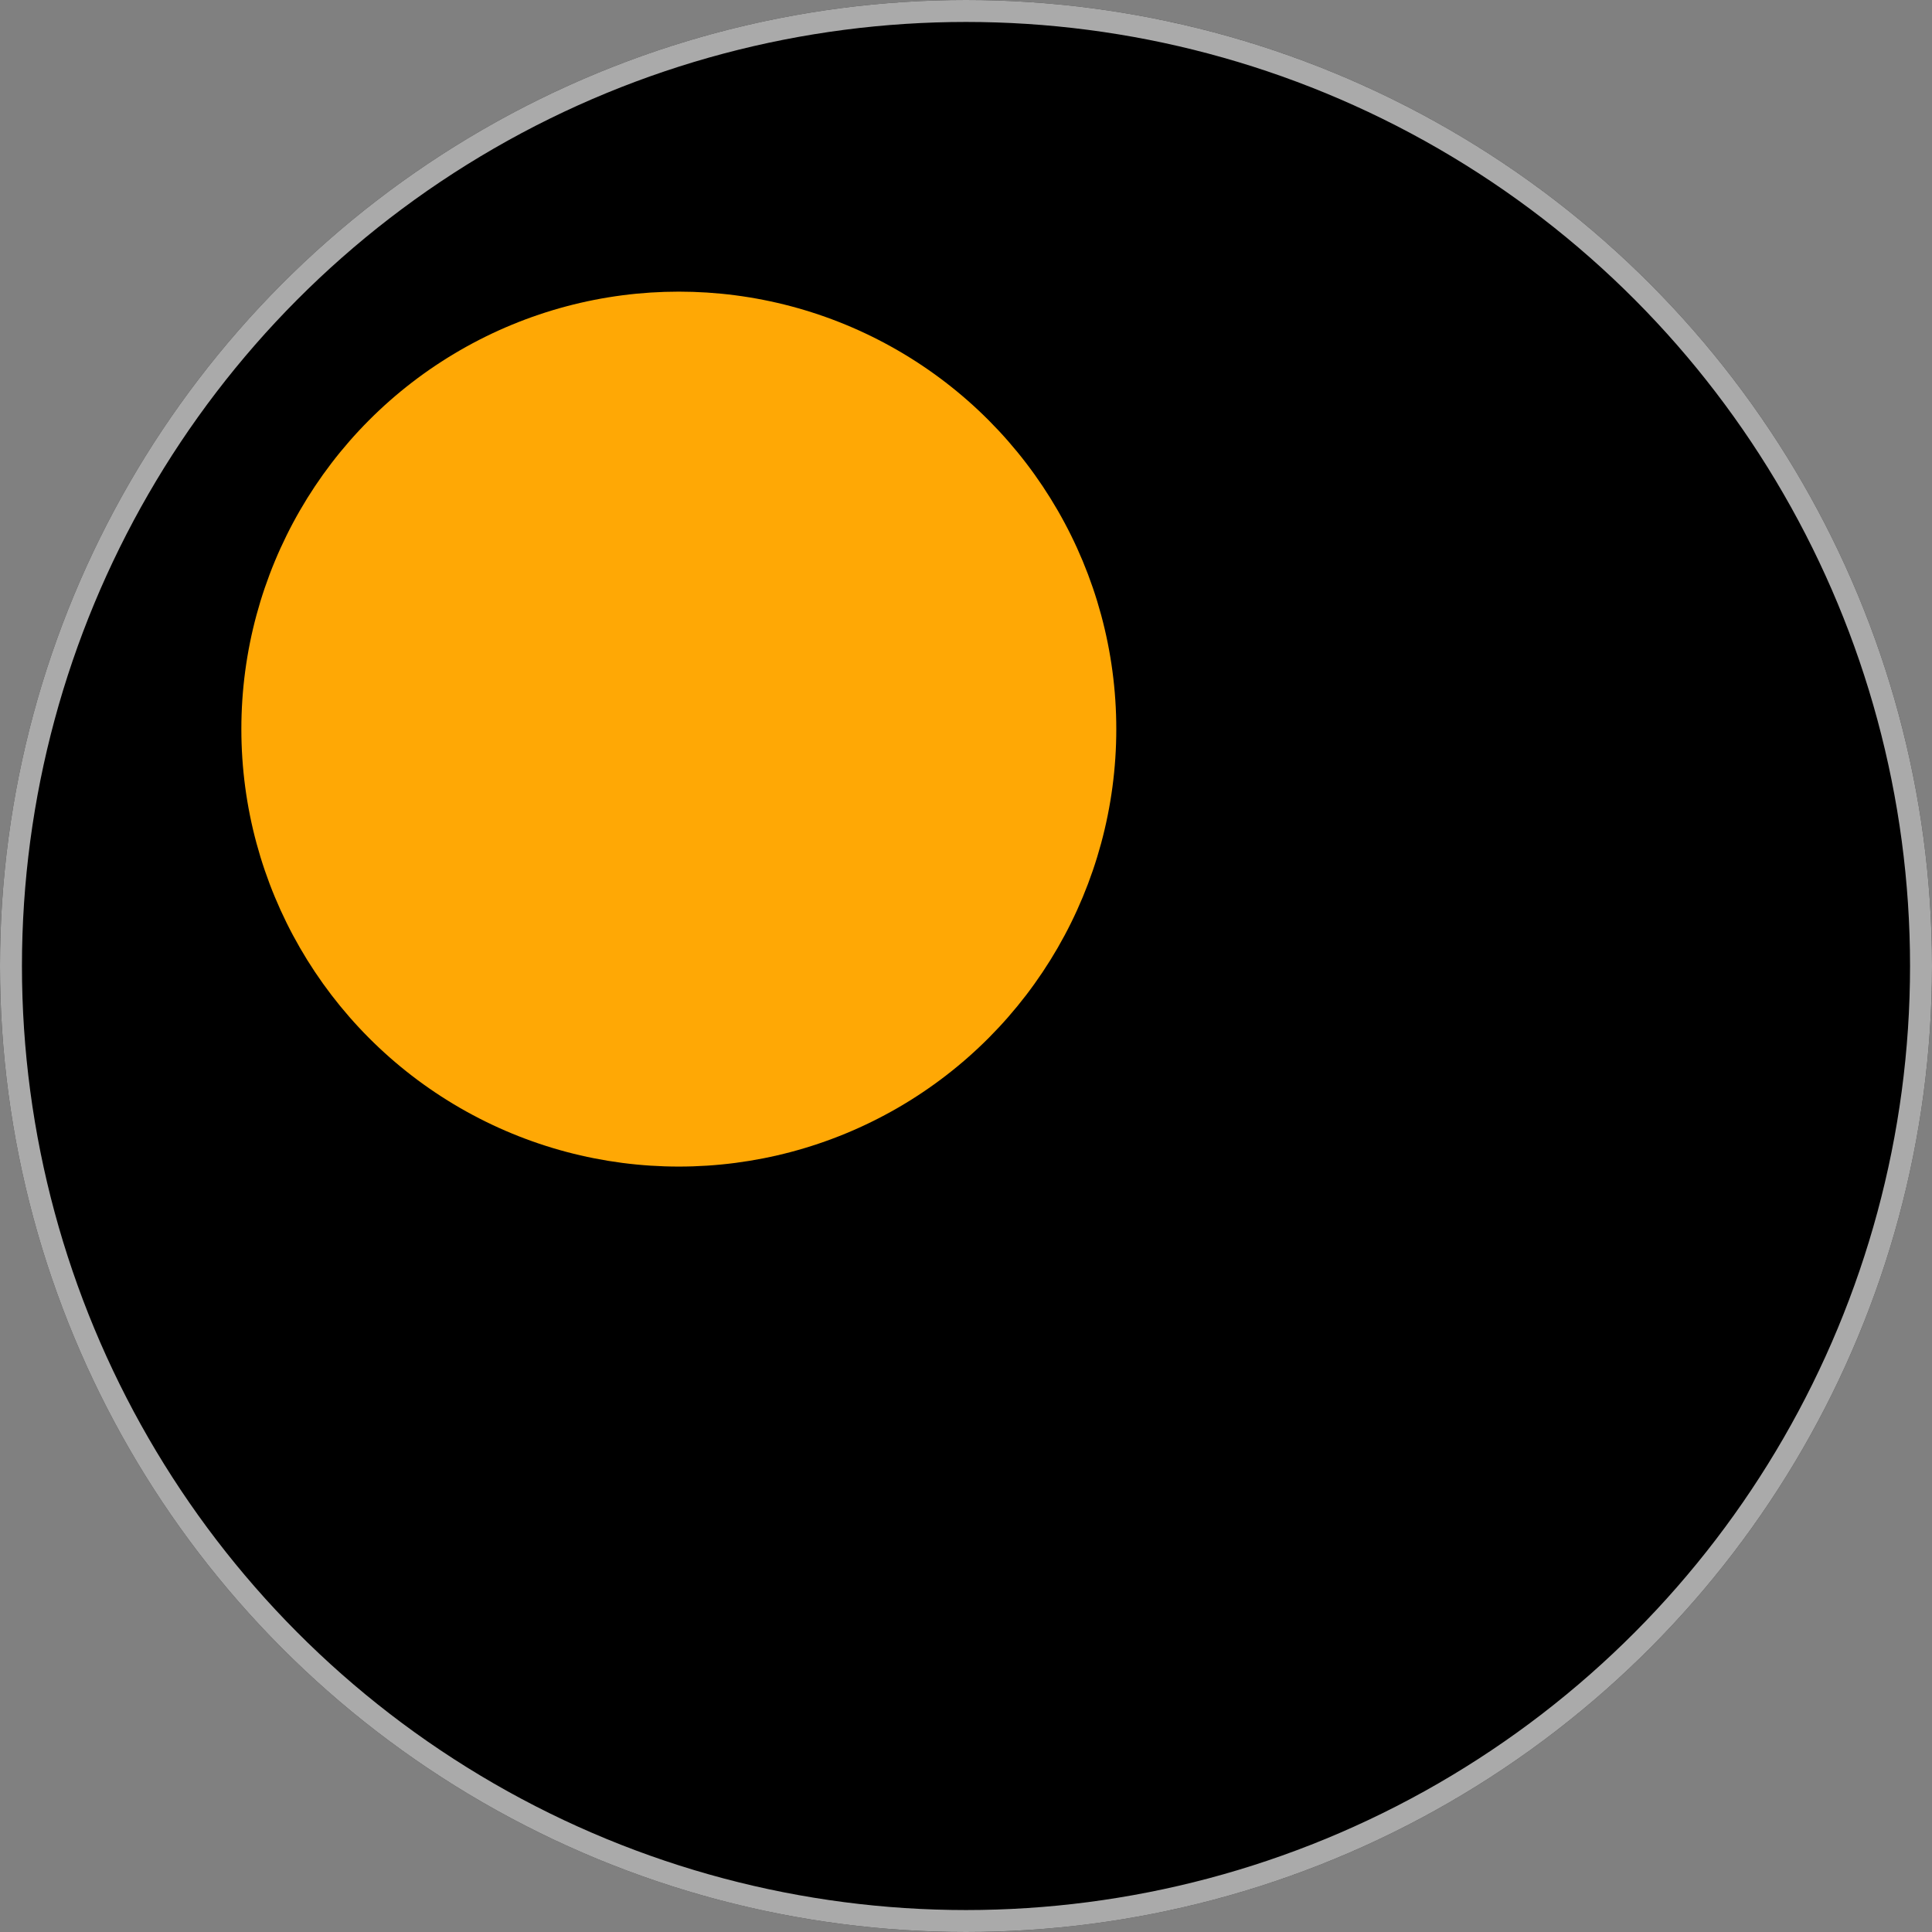
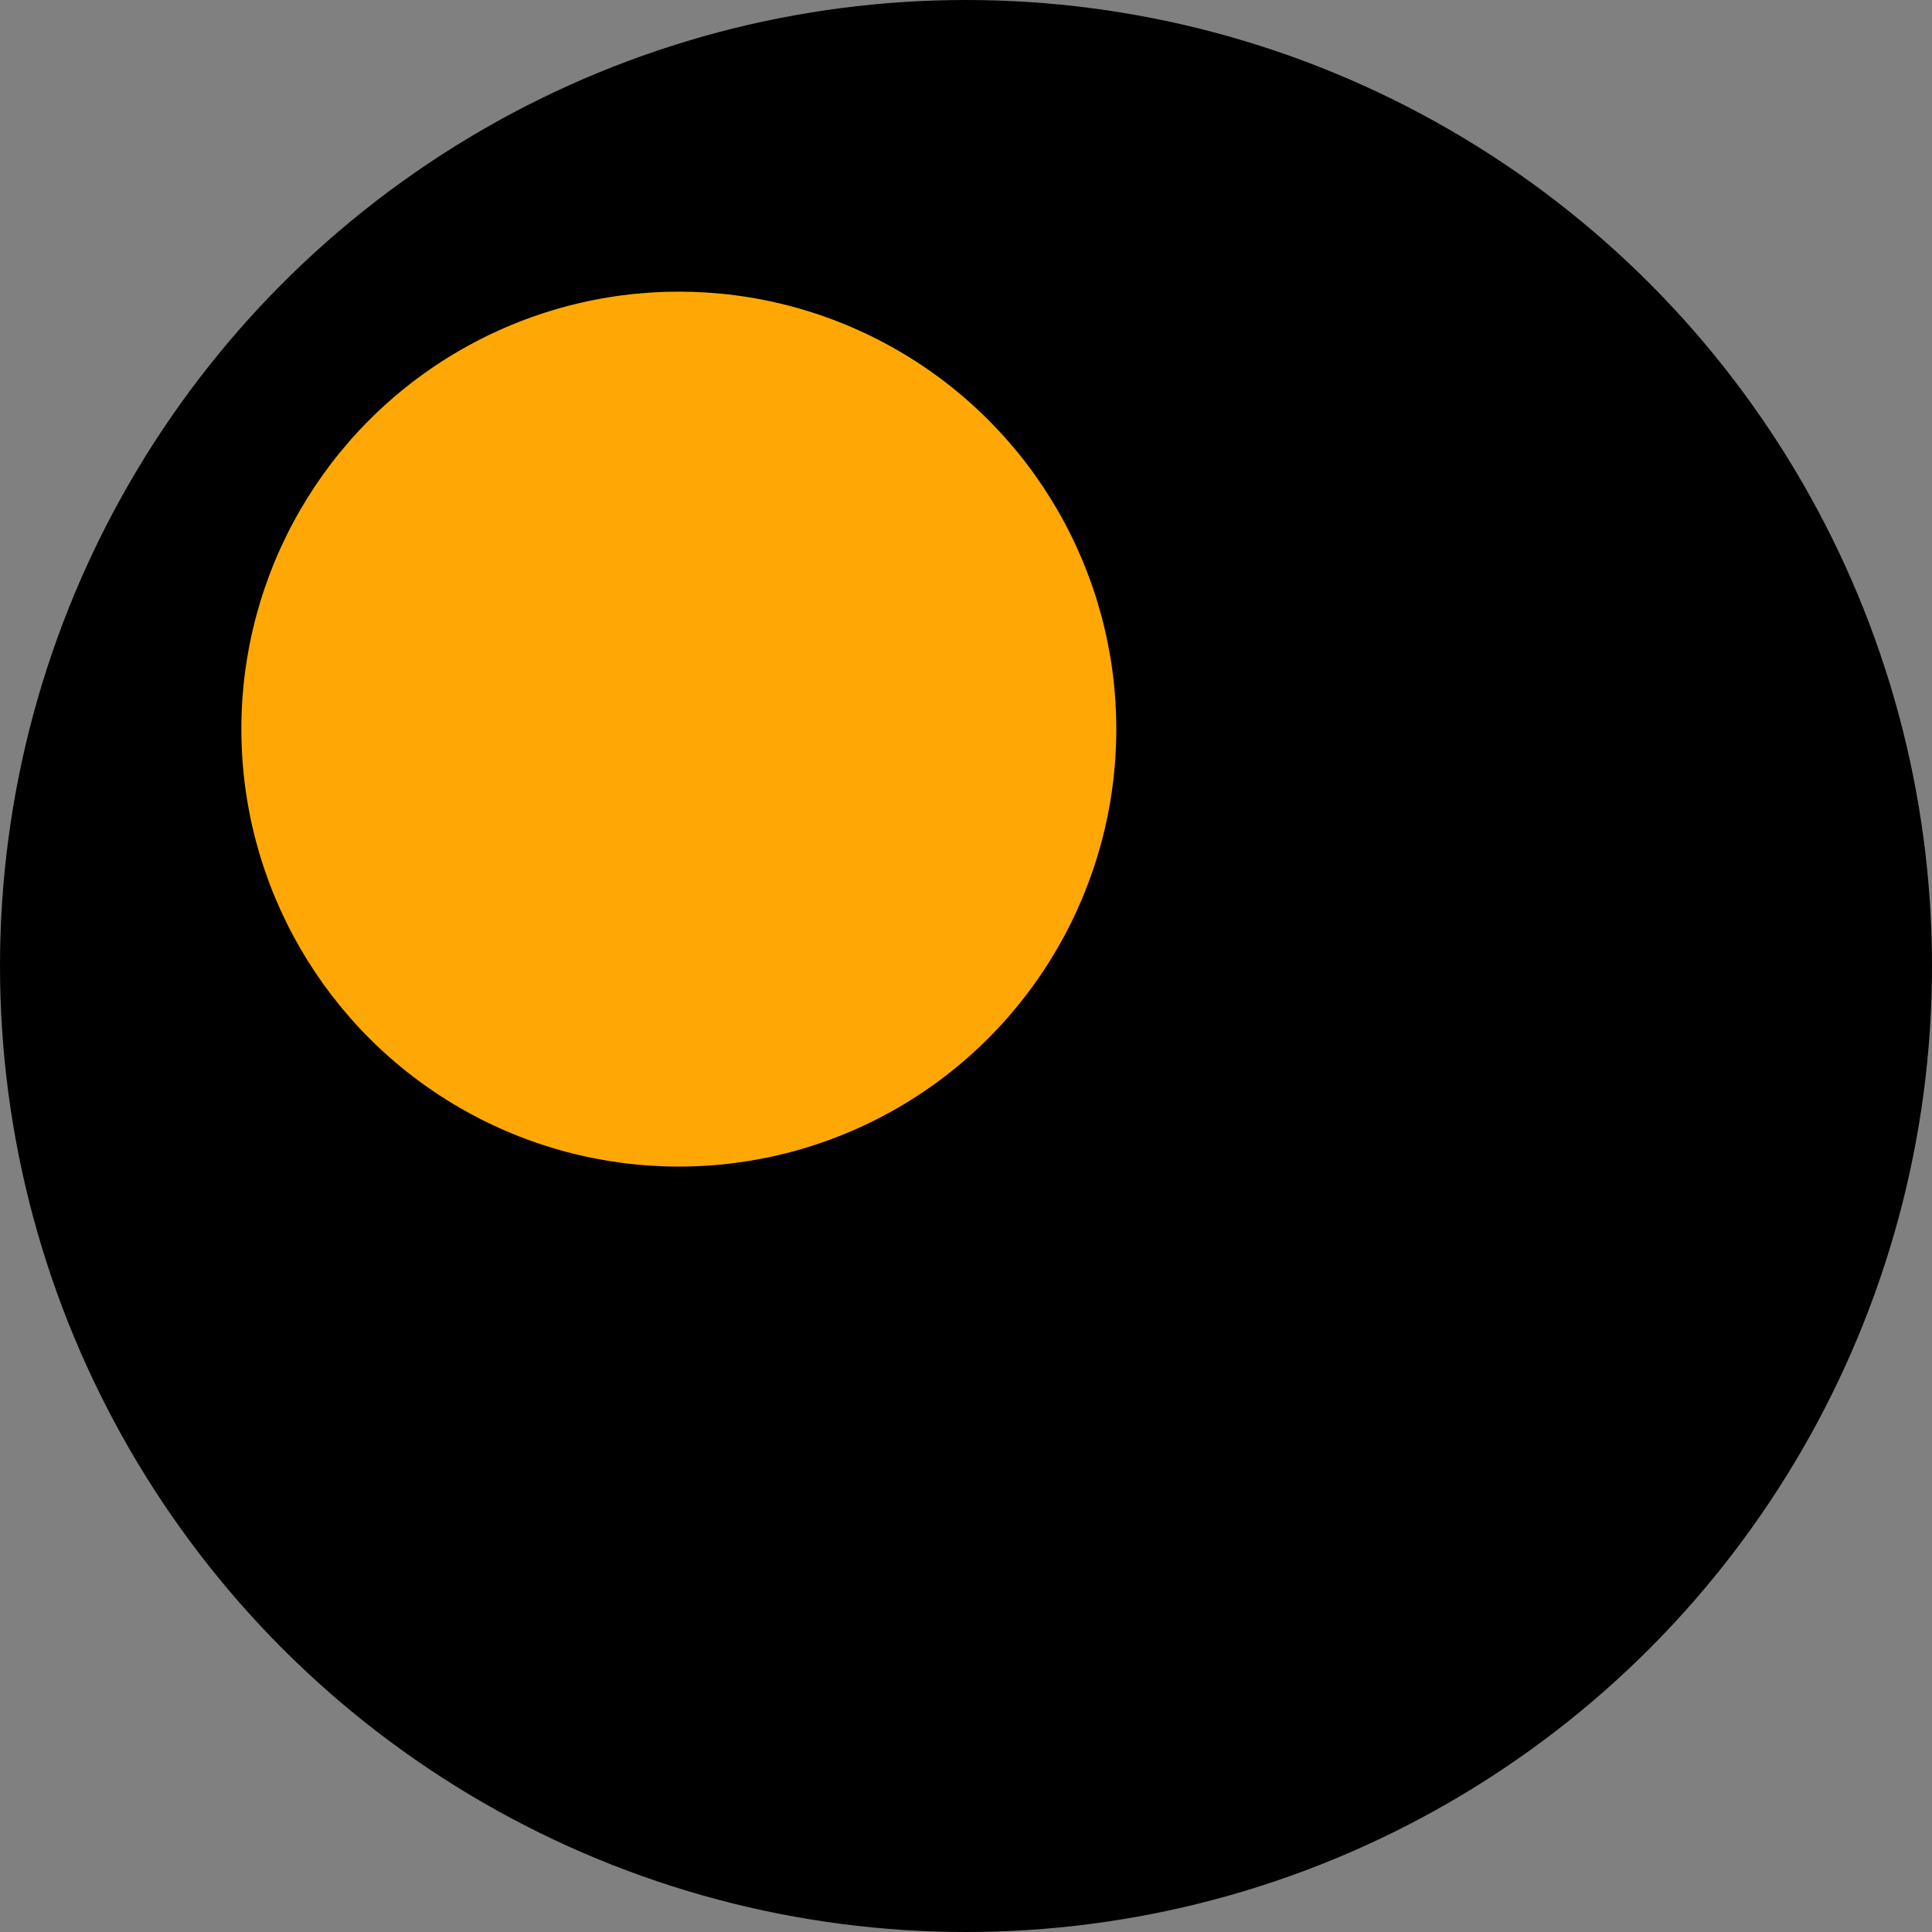
<svg xmlns="http://www.w3.org/2000/svg" width="176" height="176" fill="none">
  <rect width="100%" height="100%" fill="#808080" stroke="none" />
  <circle cx="88" cy="88" r="88" fill="#000" />
-   <circle cx="88" cy="88" r="87" stroke="#F2F2F2" stroke-opacity=".7" stroke-width="2" />
  <circle cx="61.839" cy="66.42" r="39.852" fill="#FFA805" />
</svg>